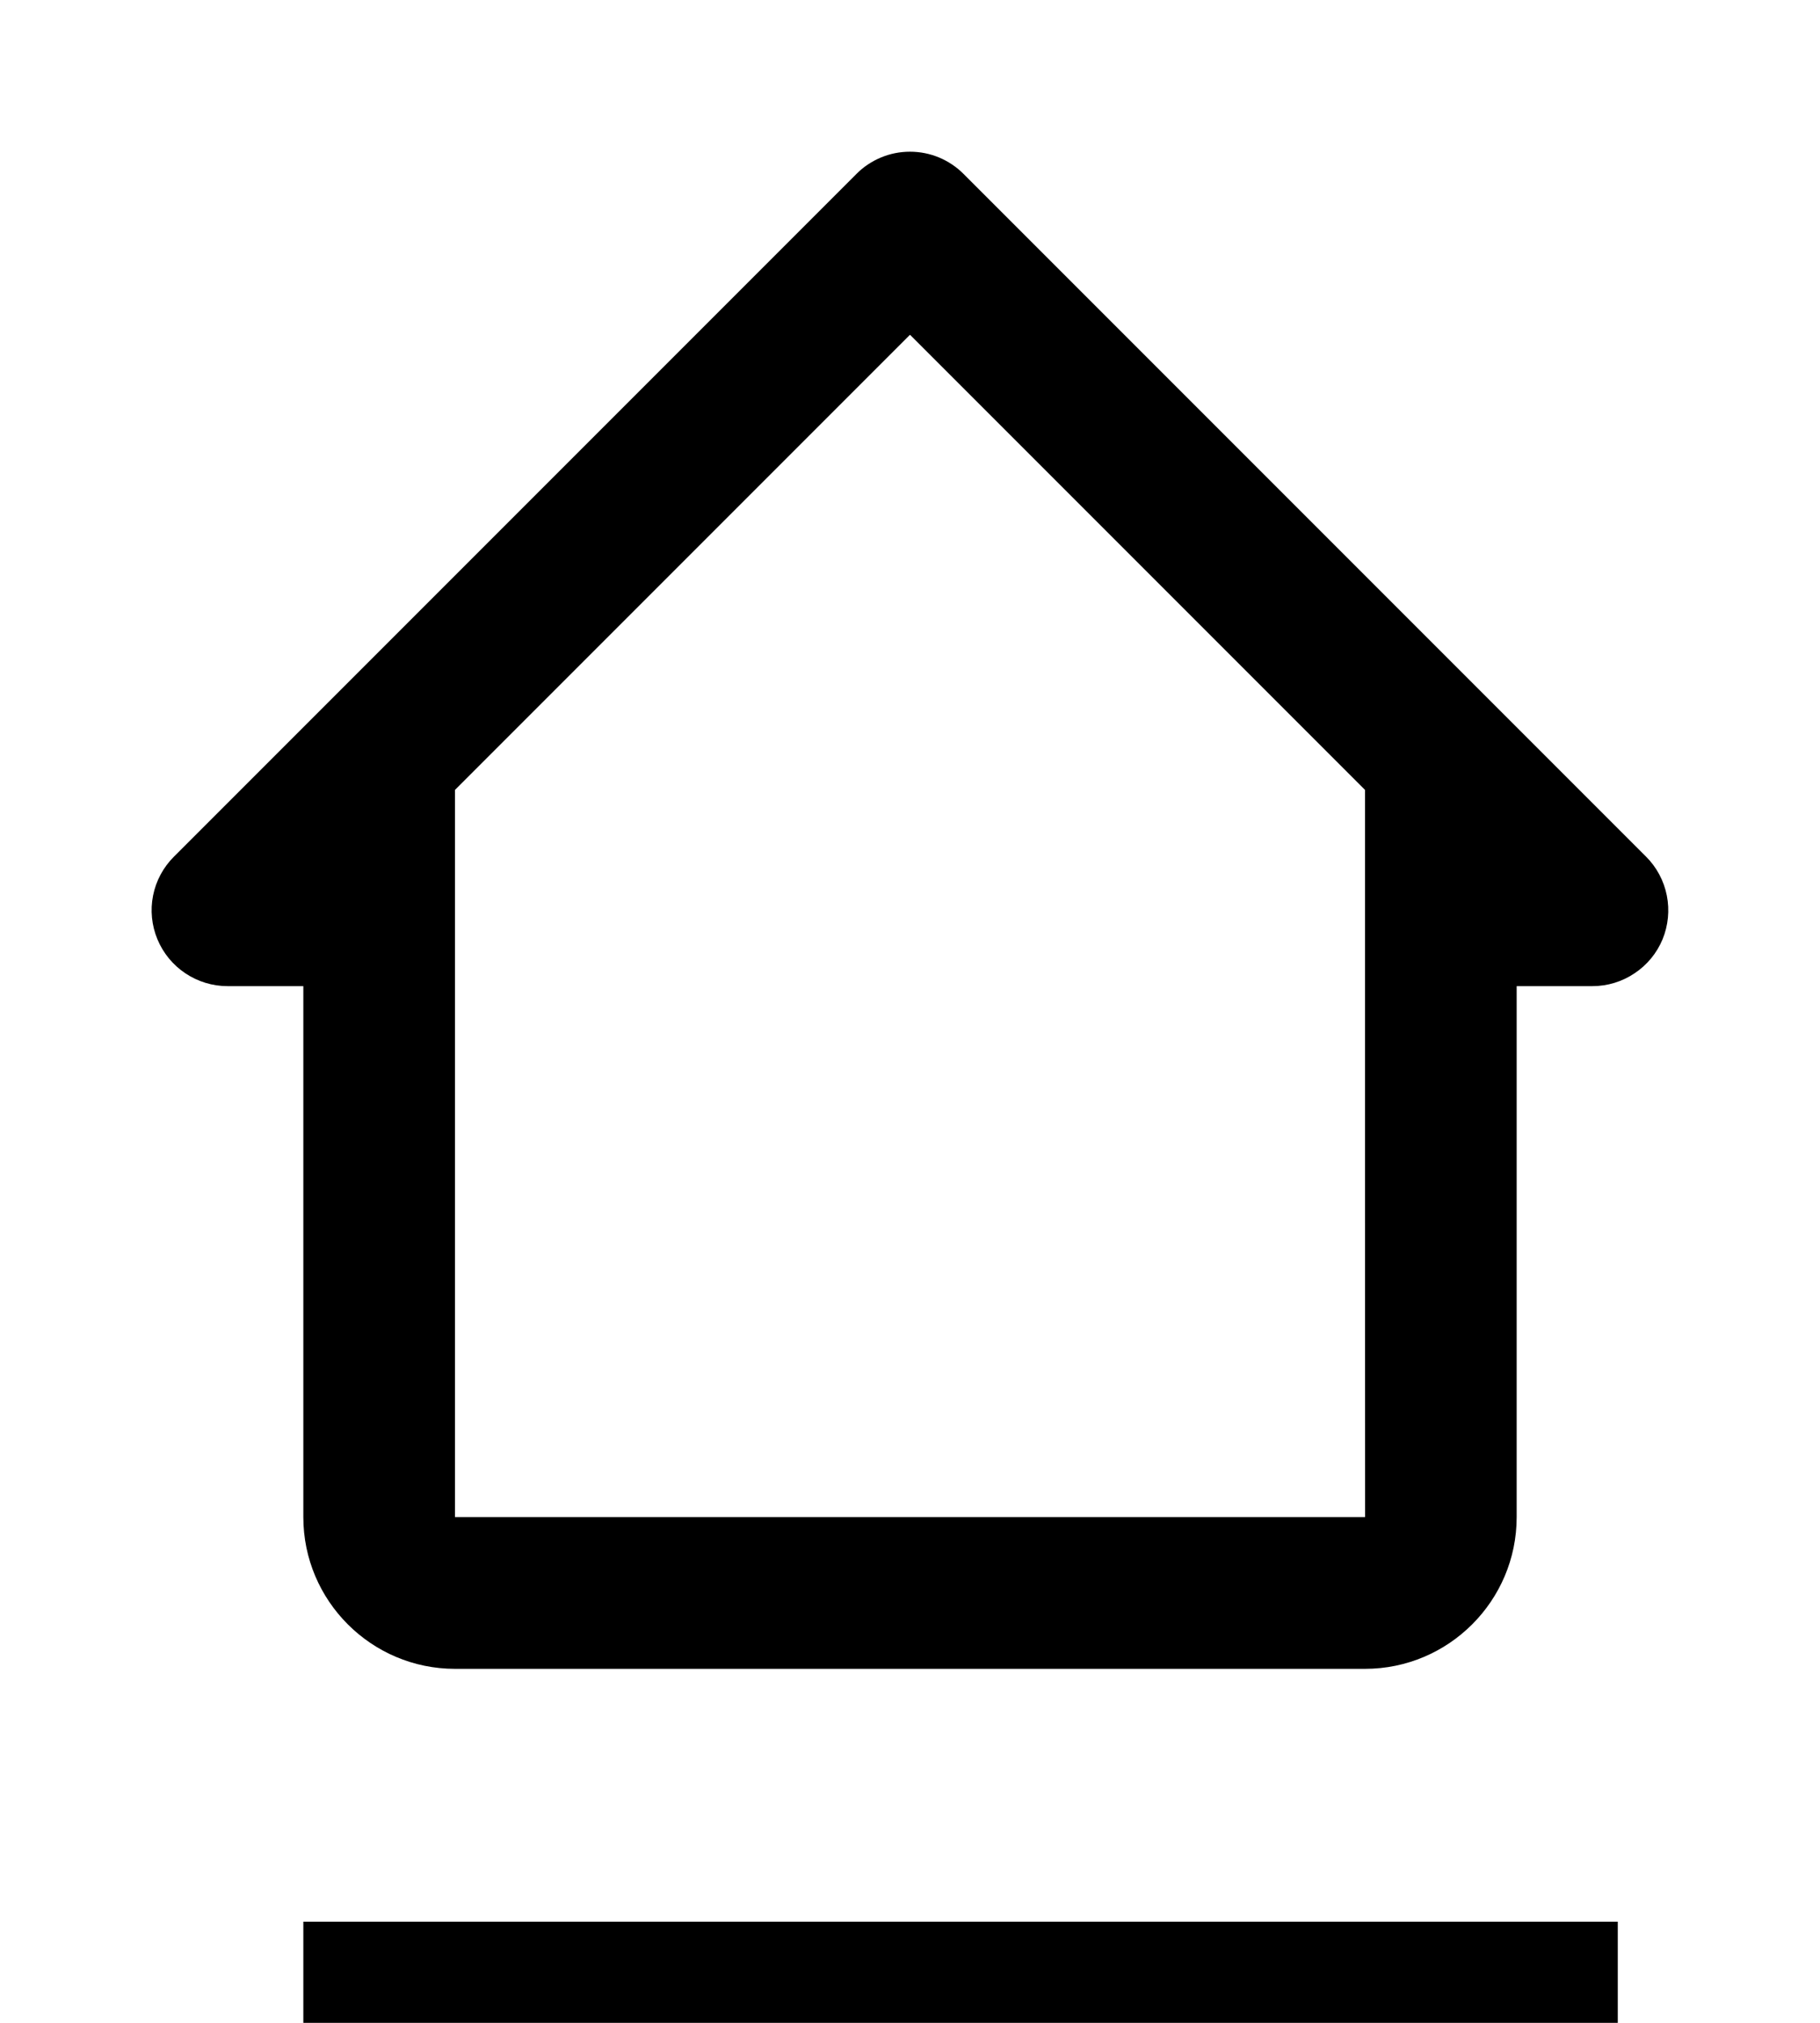
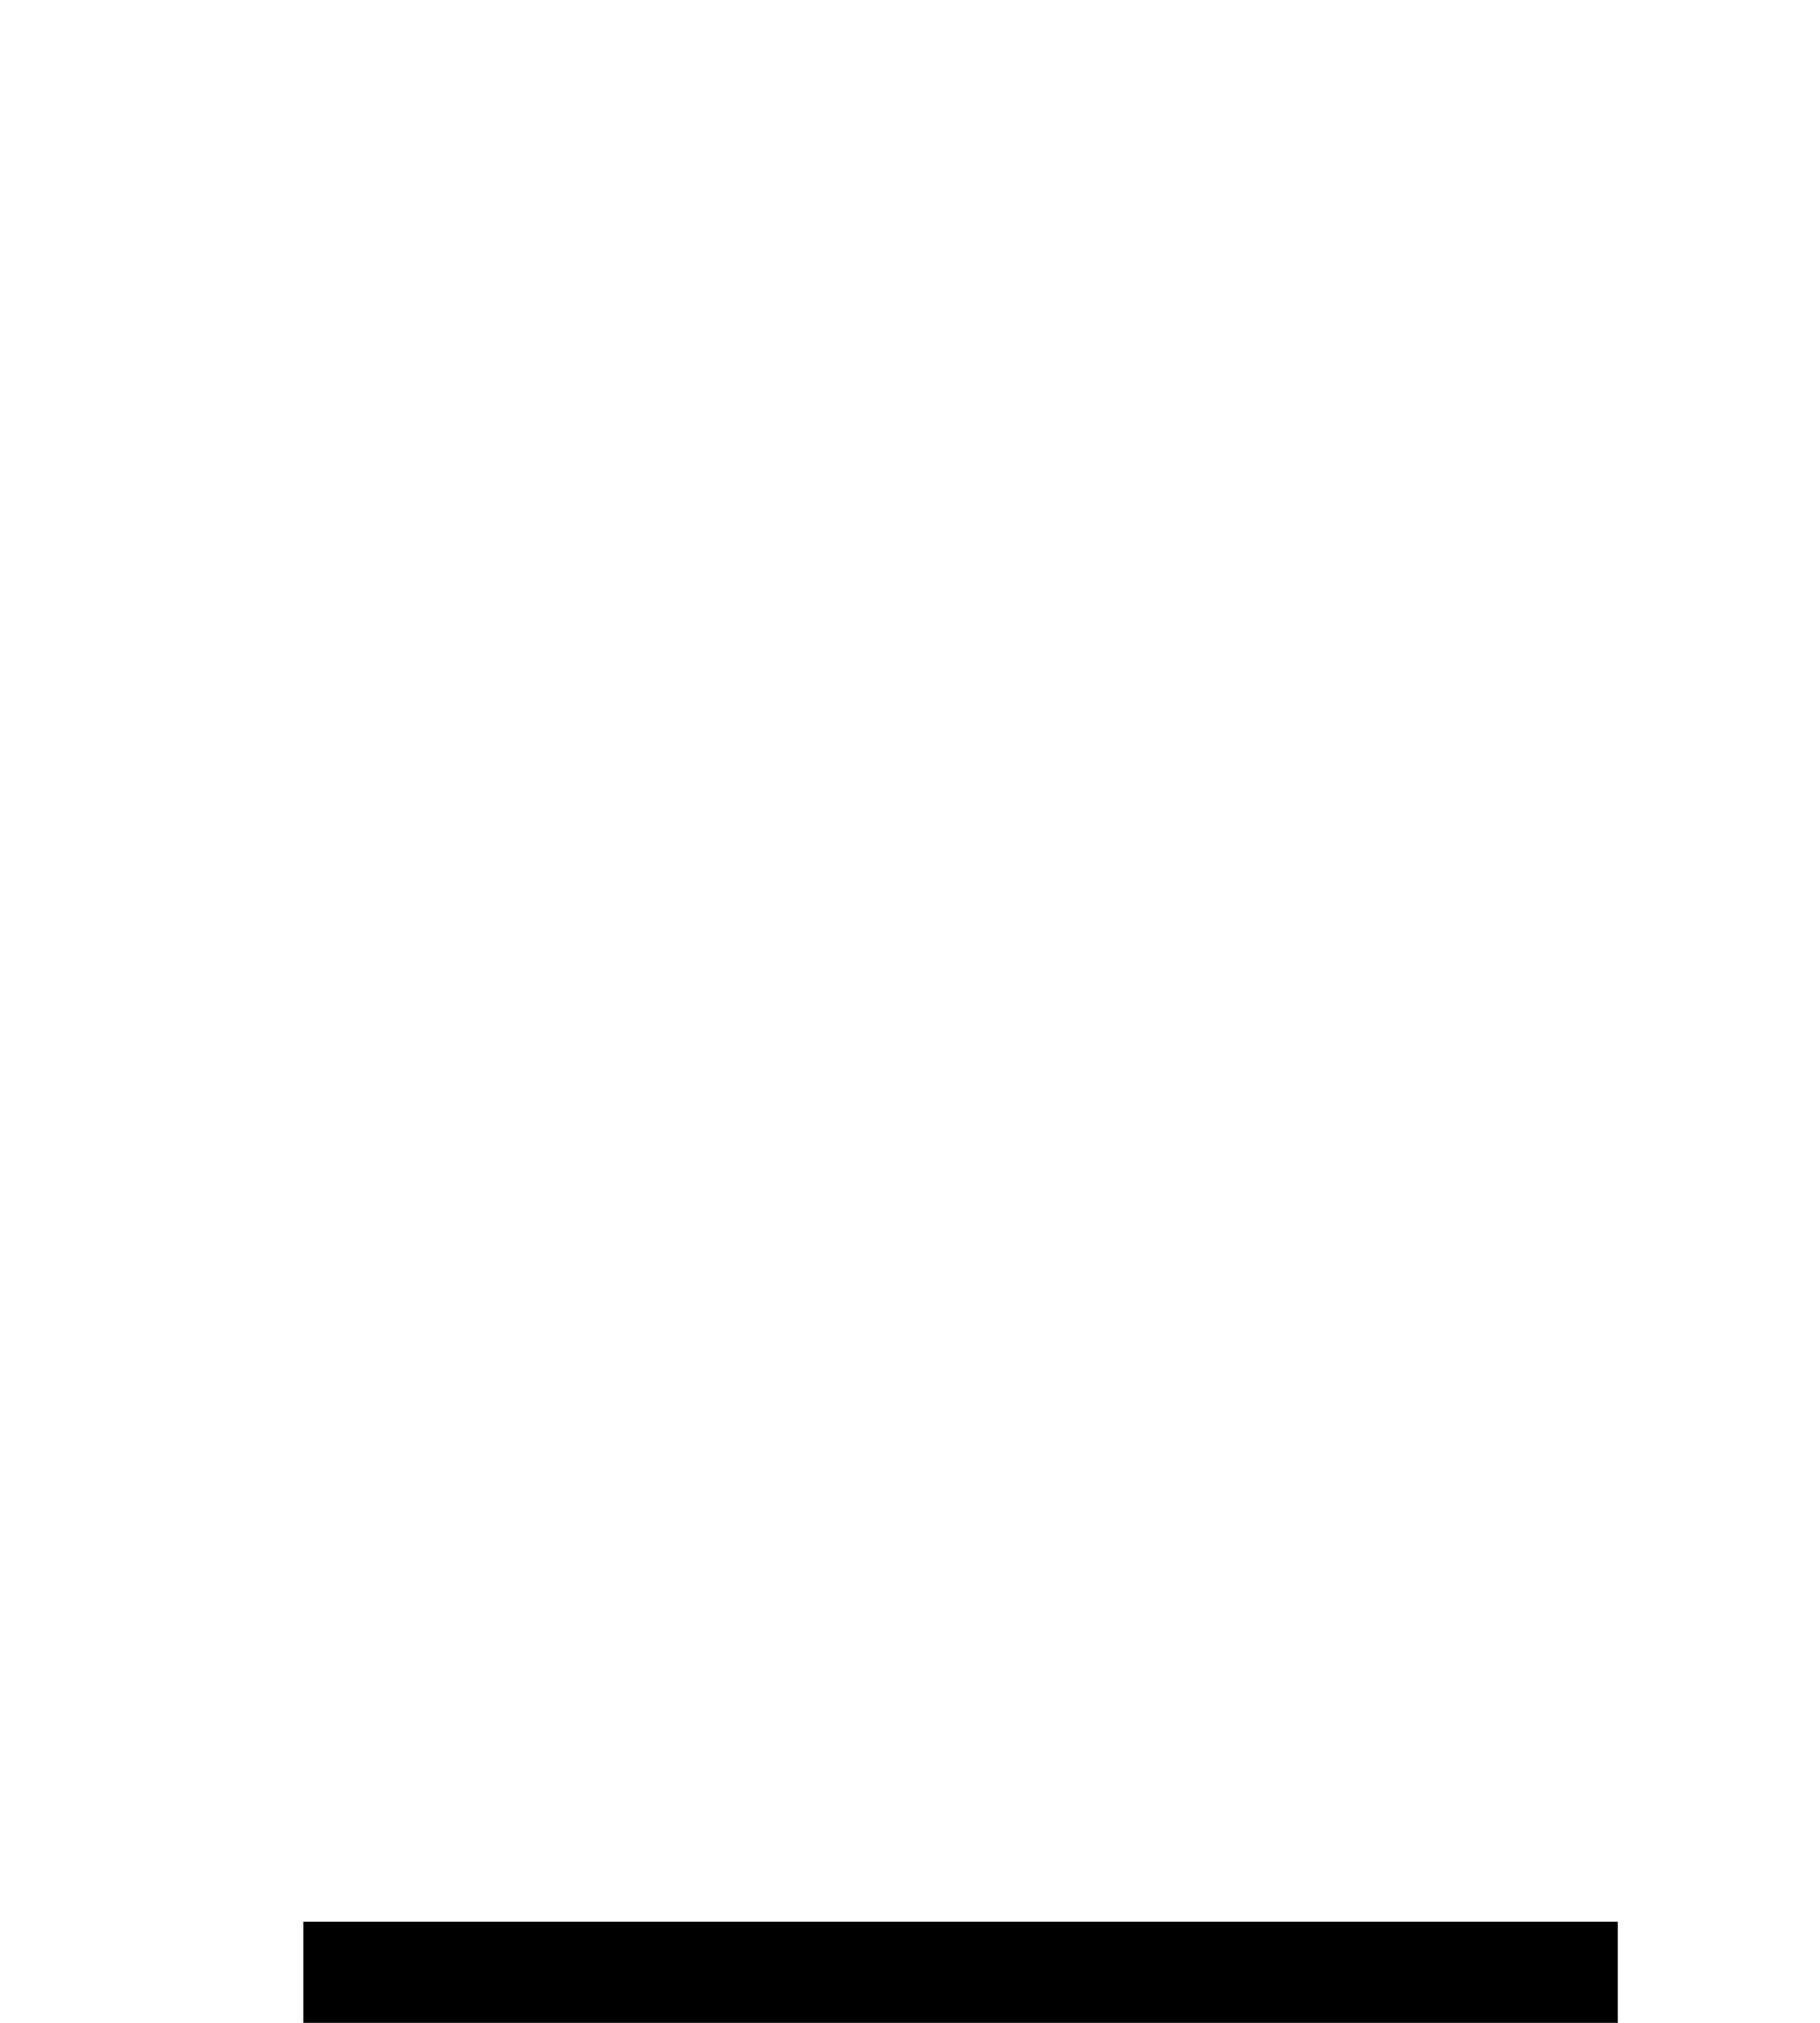
<svg xmlns="http://www.w3.org/2000/svg" width="18" height="20" viewBox="0 0 18 20" fill="none">
-   <path d="M2.25 9.75H3V15C3 15.827 3.673 16.5 4.5 16.5H13.5C14.327 16.5 15 15.827 15 15V9.75H15.75C15.898 9.75 16.043 9.706 16.166 9.623C16.29 9.541 16.386 9.424 16.443 9.287C16.499 9.15 16.514 8.999 16.485 8.854C16.456 8.708 16.385 8.575 16.28 8.47L9.53 1.72C9.46 1.65 9.378 1.595 9.287 1.557C9.196 1.519 9.098 1.5 9 1.5C8.901 1.5 8.804 1.519 8.713 1.557C8.622 1.595 8.539 1.65 8.47 1.72L1.72 8.47C1.615 8.575 1.543 8.708 1.514 8.854C1.485 8.999 1.5 9.15 1.557 9.287C1.614 9.424 1.71 9.541 1.833 9.623C1.957 9.706 2.102 9.75 2.25 9.75ZM9 3.31L13.5 7.81V11.25L13.501 15H4.5V7.81L9 3.31Z" fill="black" />
  <line x1="3" y1="19.5" x2="16" y2="19.5" stroke="black" />
</svg>